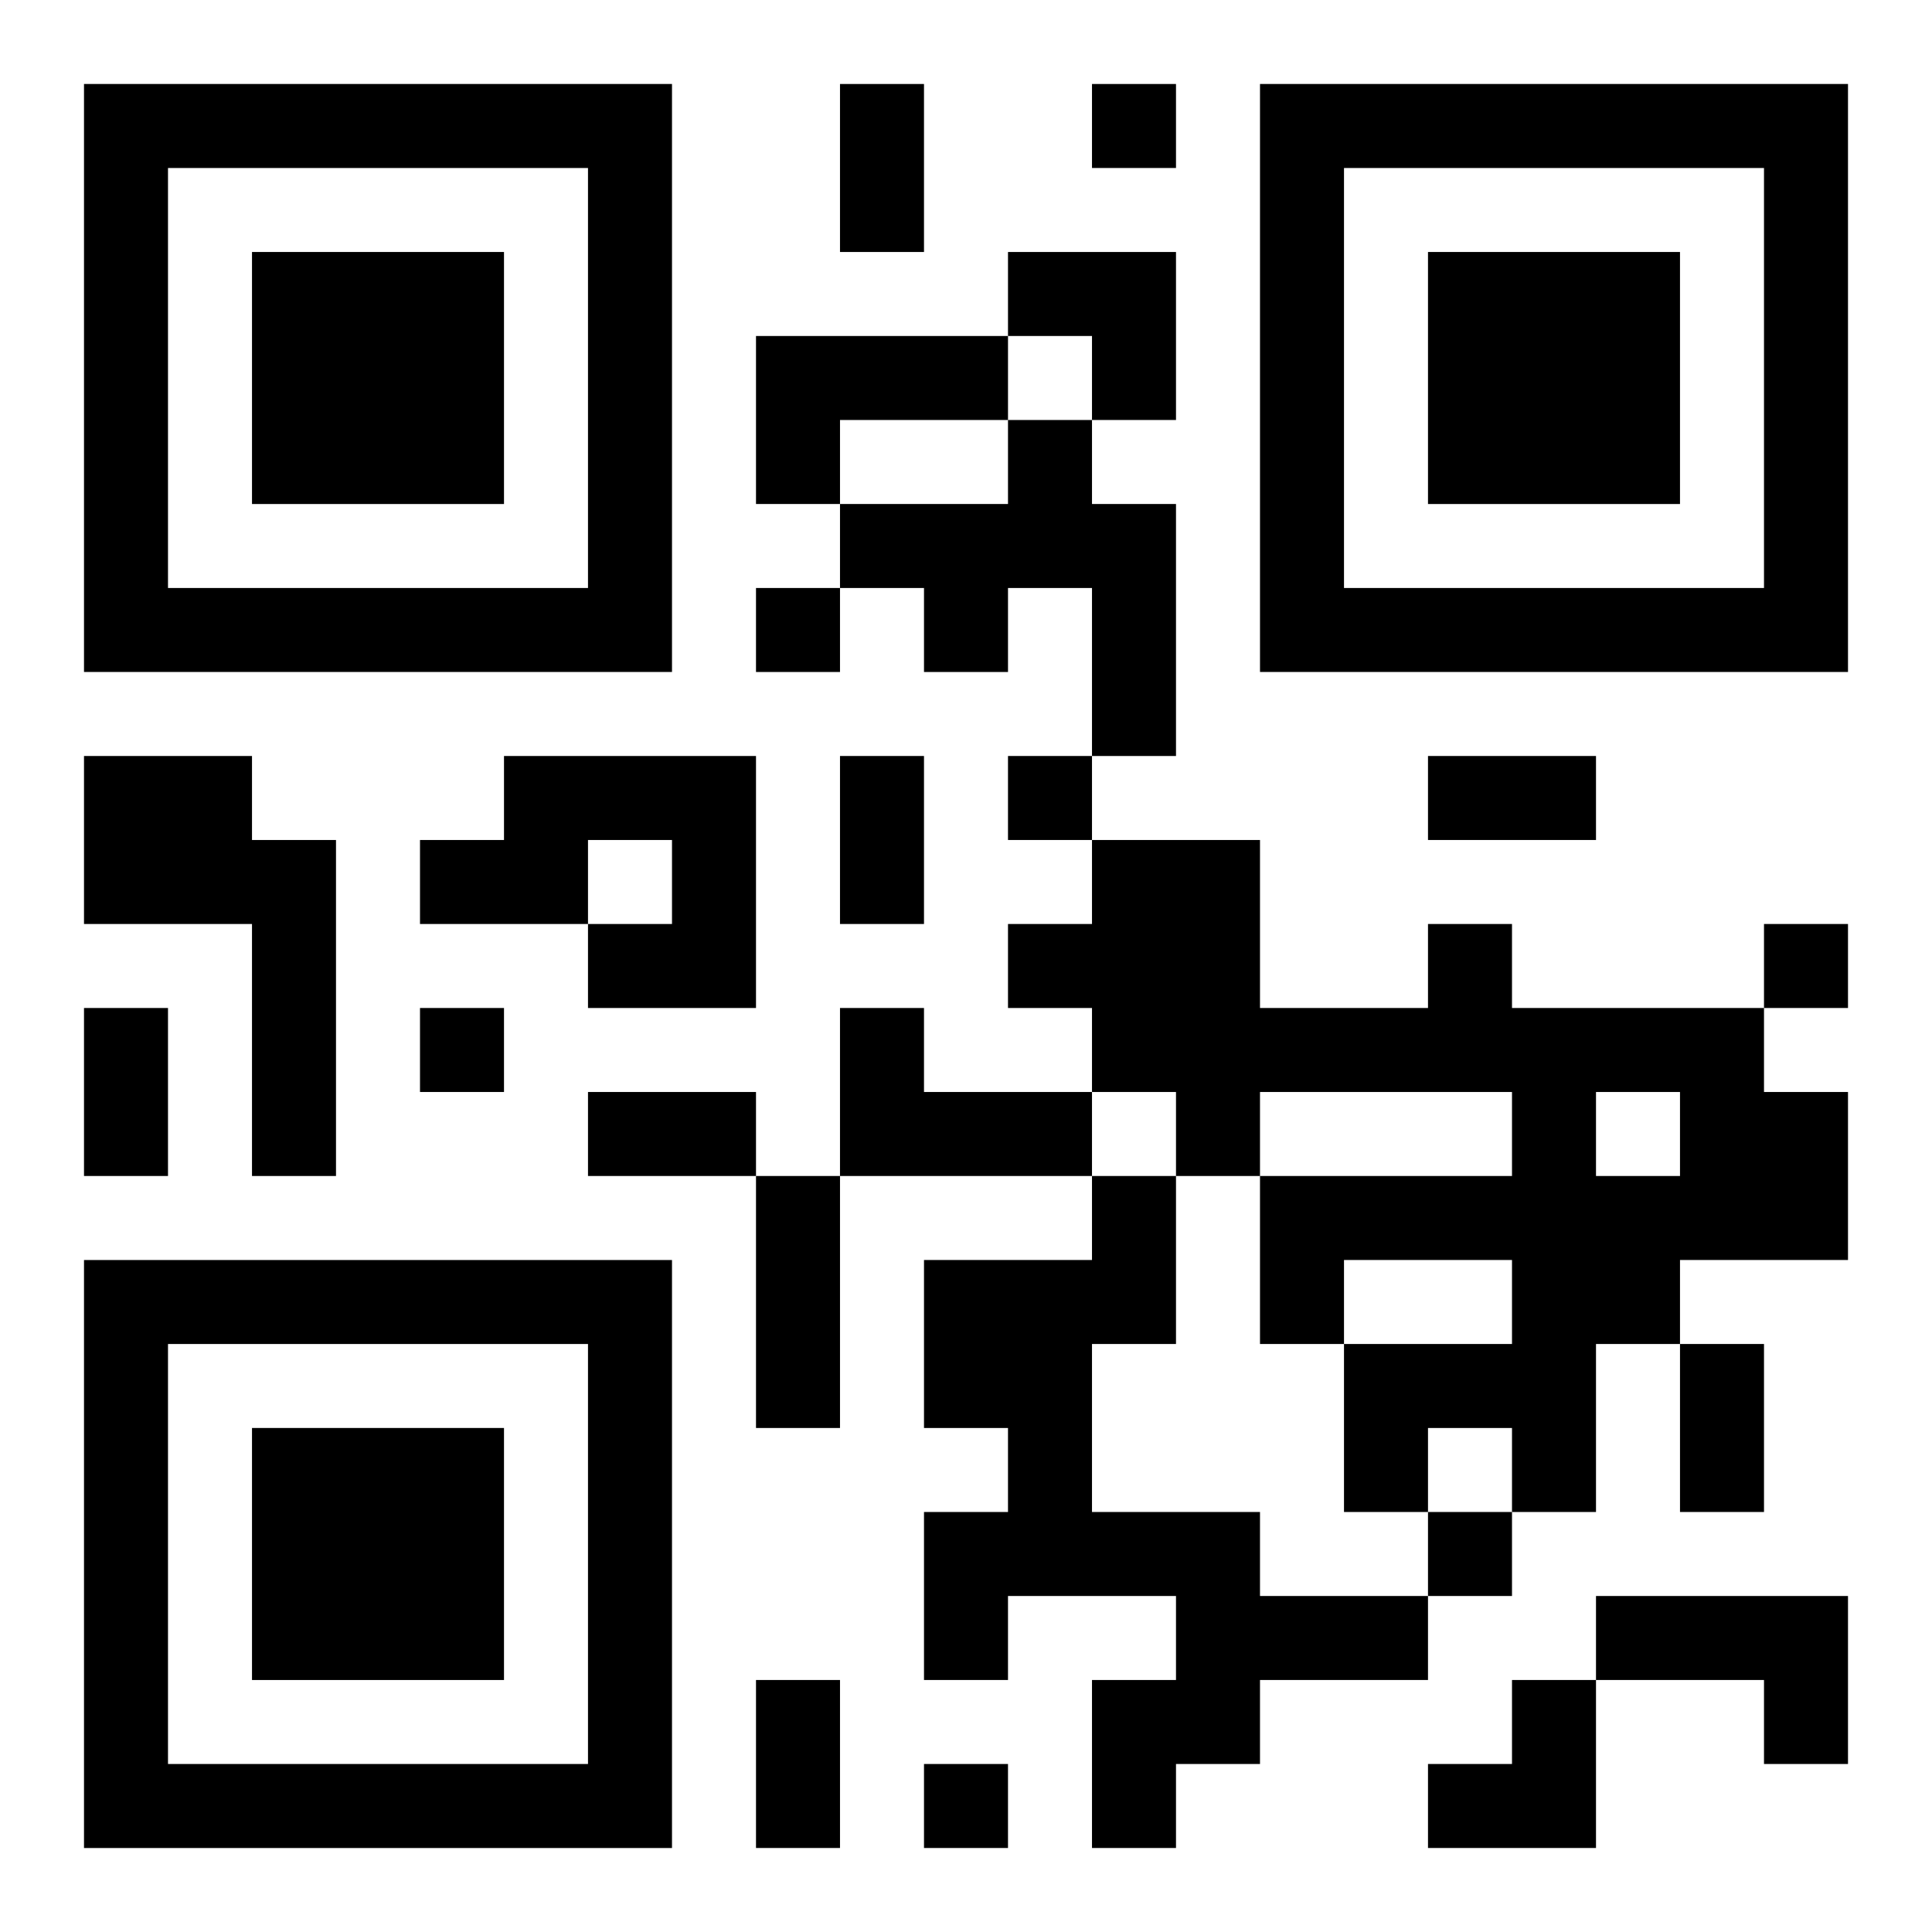
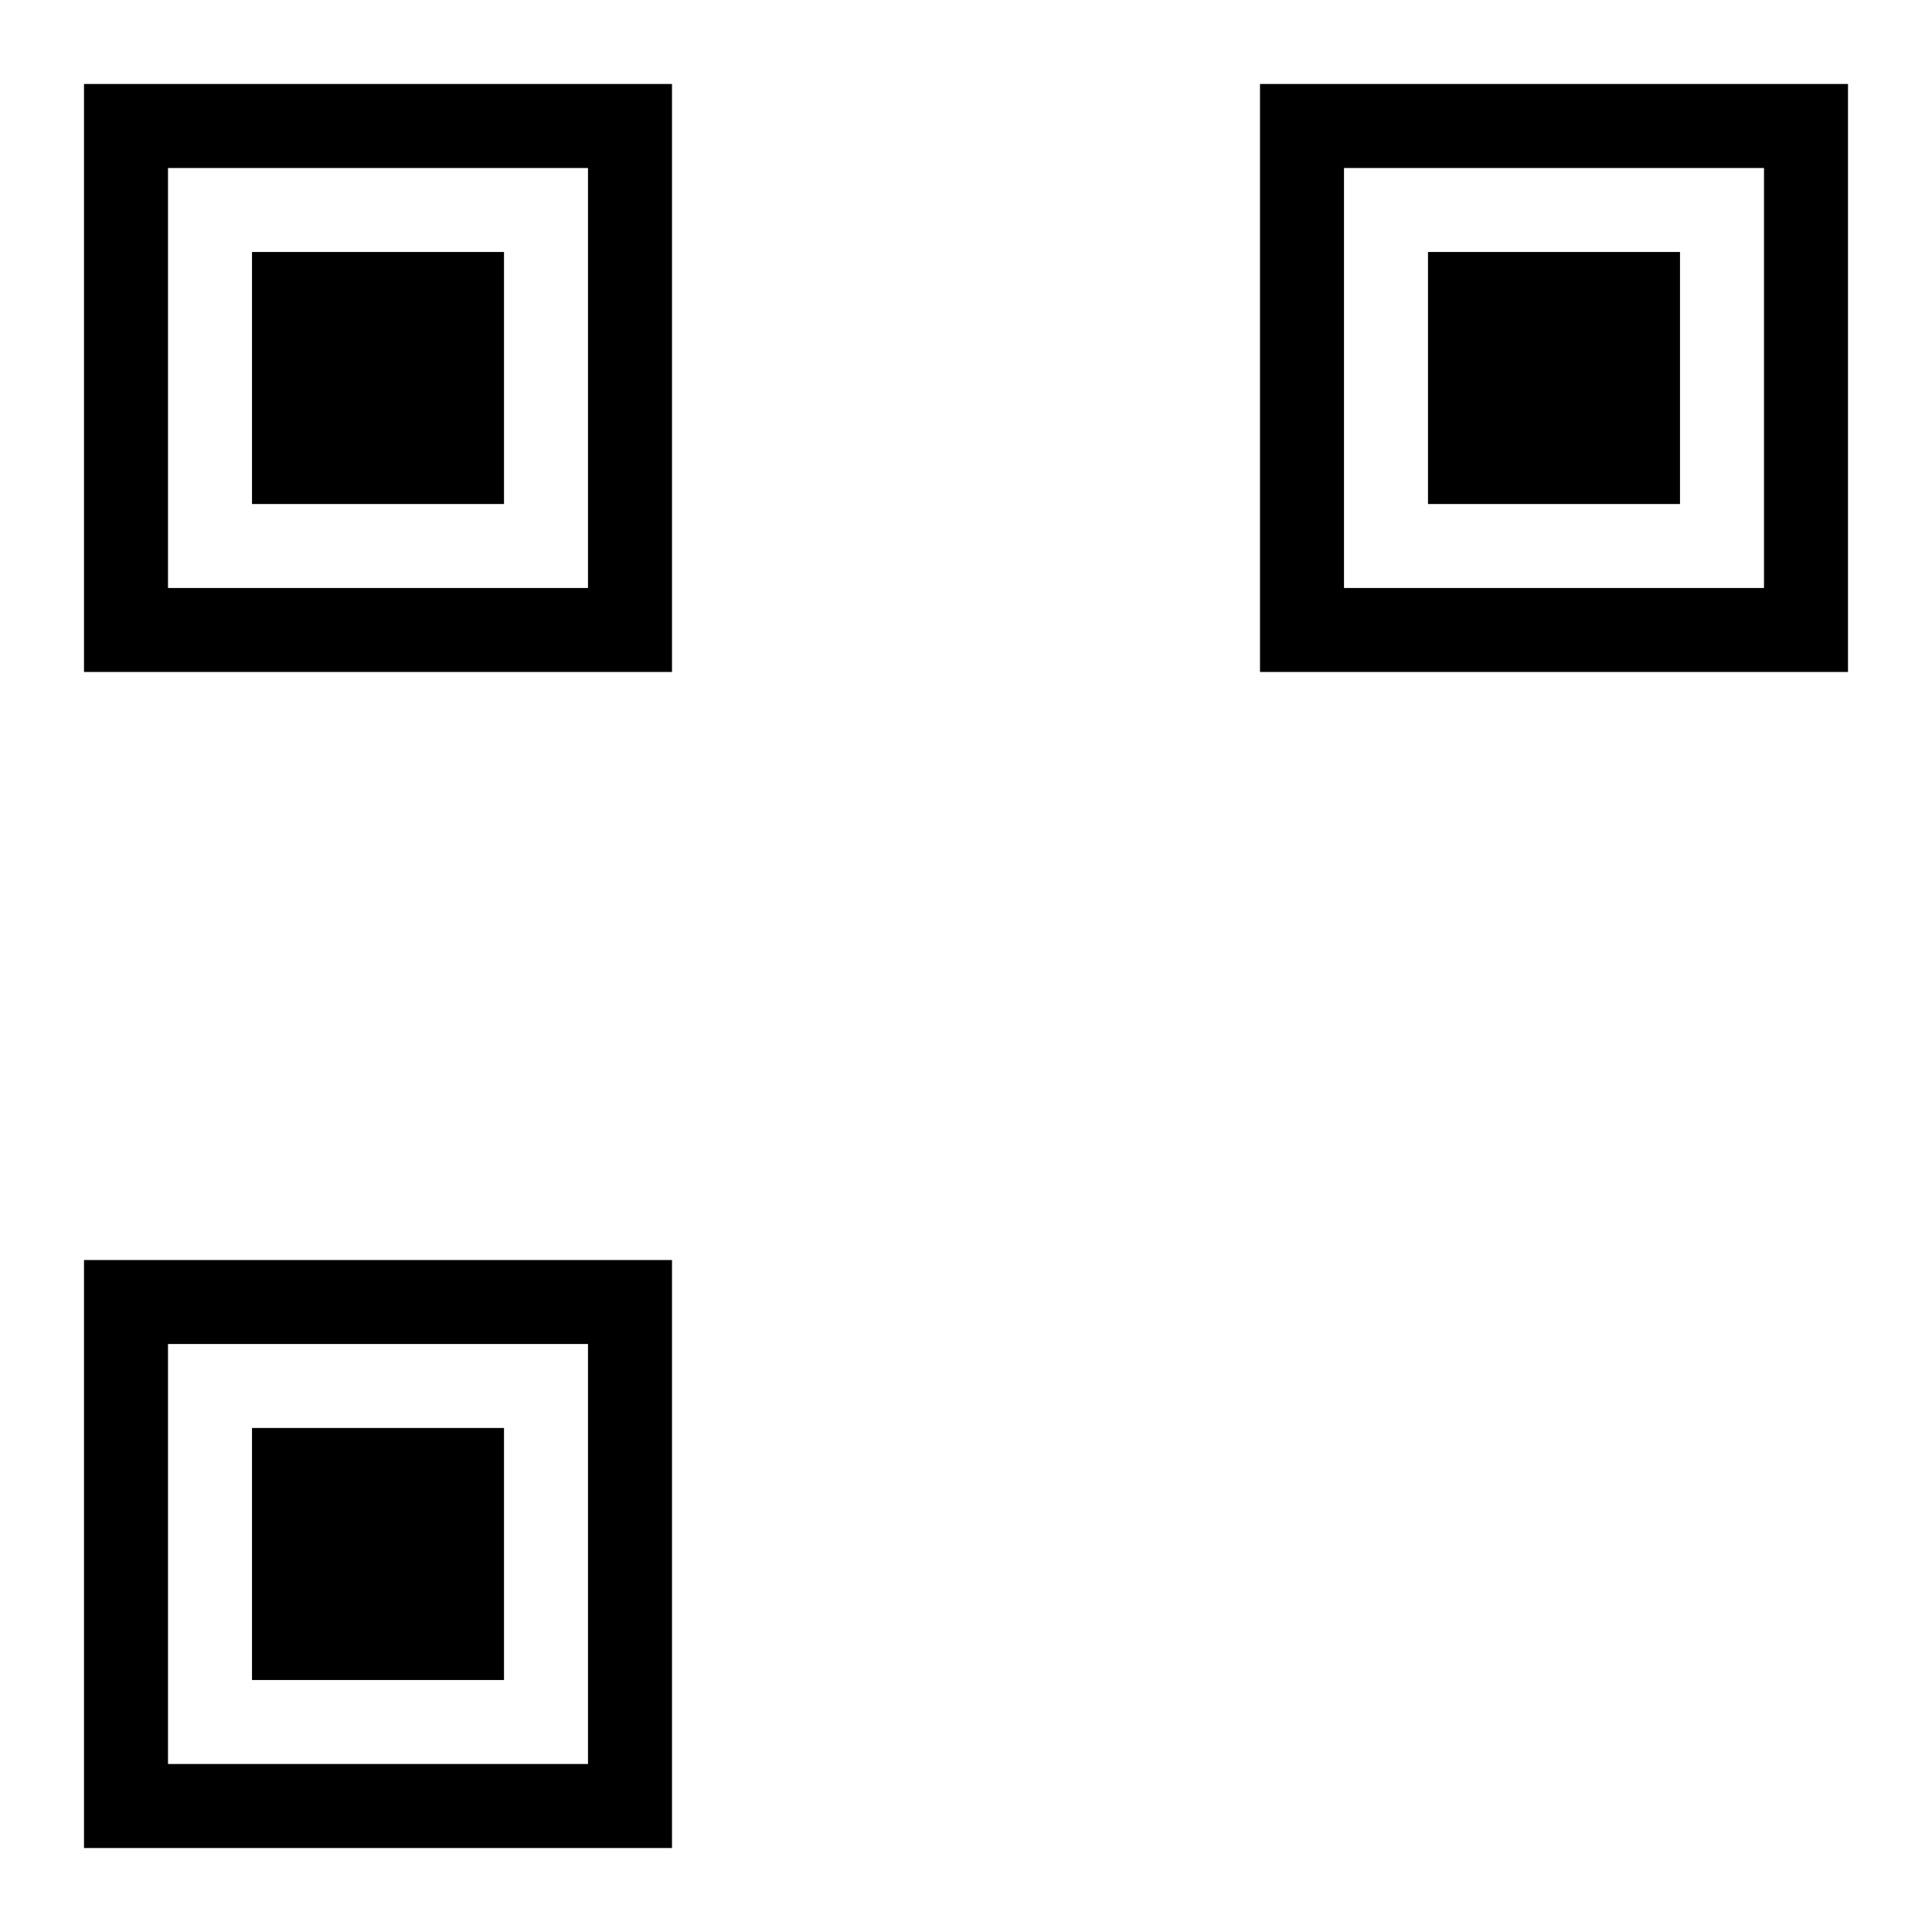
<svg xmlns="http://www.w3.org/2000/svg" xmlns:xlink="http://www.w3.org/1999/xlink" width="250" height="250" baseProfile="full" version="1.1" viewBox="-1 -1 23 23">
  <symbol id="a">
    <path d="m0 7v7h7v-7h-7zm1 1h5v5h-5v-5zm1 1v3h3v-3h-3z" />
  </symbol>
  <use y="-7" xlink:href="#a" />
  <use y="7" xlink:href="#a" />
  <use x="14" y="-7" xlink:href="#a" />
-   <path d="m8 3h3v1h-2v1h-1v-2m3 1h1v1h1v3h-1v-2h-1v1h-1v-1h-1v-1h2v-1m-11 4h2v1h1v4h-1v-3h-2v-2m5 0h3v3h-2v-1h1v-1h-1v1h-2v-1h1v-1m11 2h1v1h3v1h1v2h-2v1h-1v2h-1v-1h-1v1h-1v-2h2v-1h-2v1h-1v-2h3v-1h-3v1h-1v-1h-1v-1h-1v-1h1v-1h2v2h2v-1m2 2v1h1v-1h-1m-9-1h1v1h2v1h-3v-2m3 2h1v2h-1v2h2v1h2v1h-2v1h-1v1h-1v-2h1v-1h-2v1h-1v-2h1v-1h-1v-2h2v-1m6 5h3v2h-1v-1h-2v-1m-6-18v1h1v-1h-1m-4 6v1h1v-1h-1m3 2v1h1v-1h-1m9 2v1h1v-1h-1m-16 1v1h1v-1h-1m12 6v1h1v-1h-1m-6 3v1h1v-1h-1m-1-20h1v2h-1v-2m0 8h1v2h-1v-2m7 0h2v1h-2v-1m-16 3h1v2h-1v-2m6 1h2v1h-2v-1m2 1h1v3h-1v-3m11 2h1v2h-1v-2m-11 4h1v2h-1v-2m3-17h2v2h-1v-1h-1zm5 17m1 0h1v2h-2v-1h1z" />
</svg>